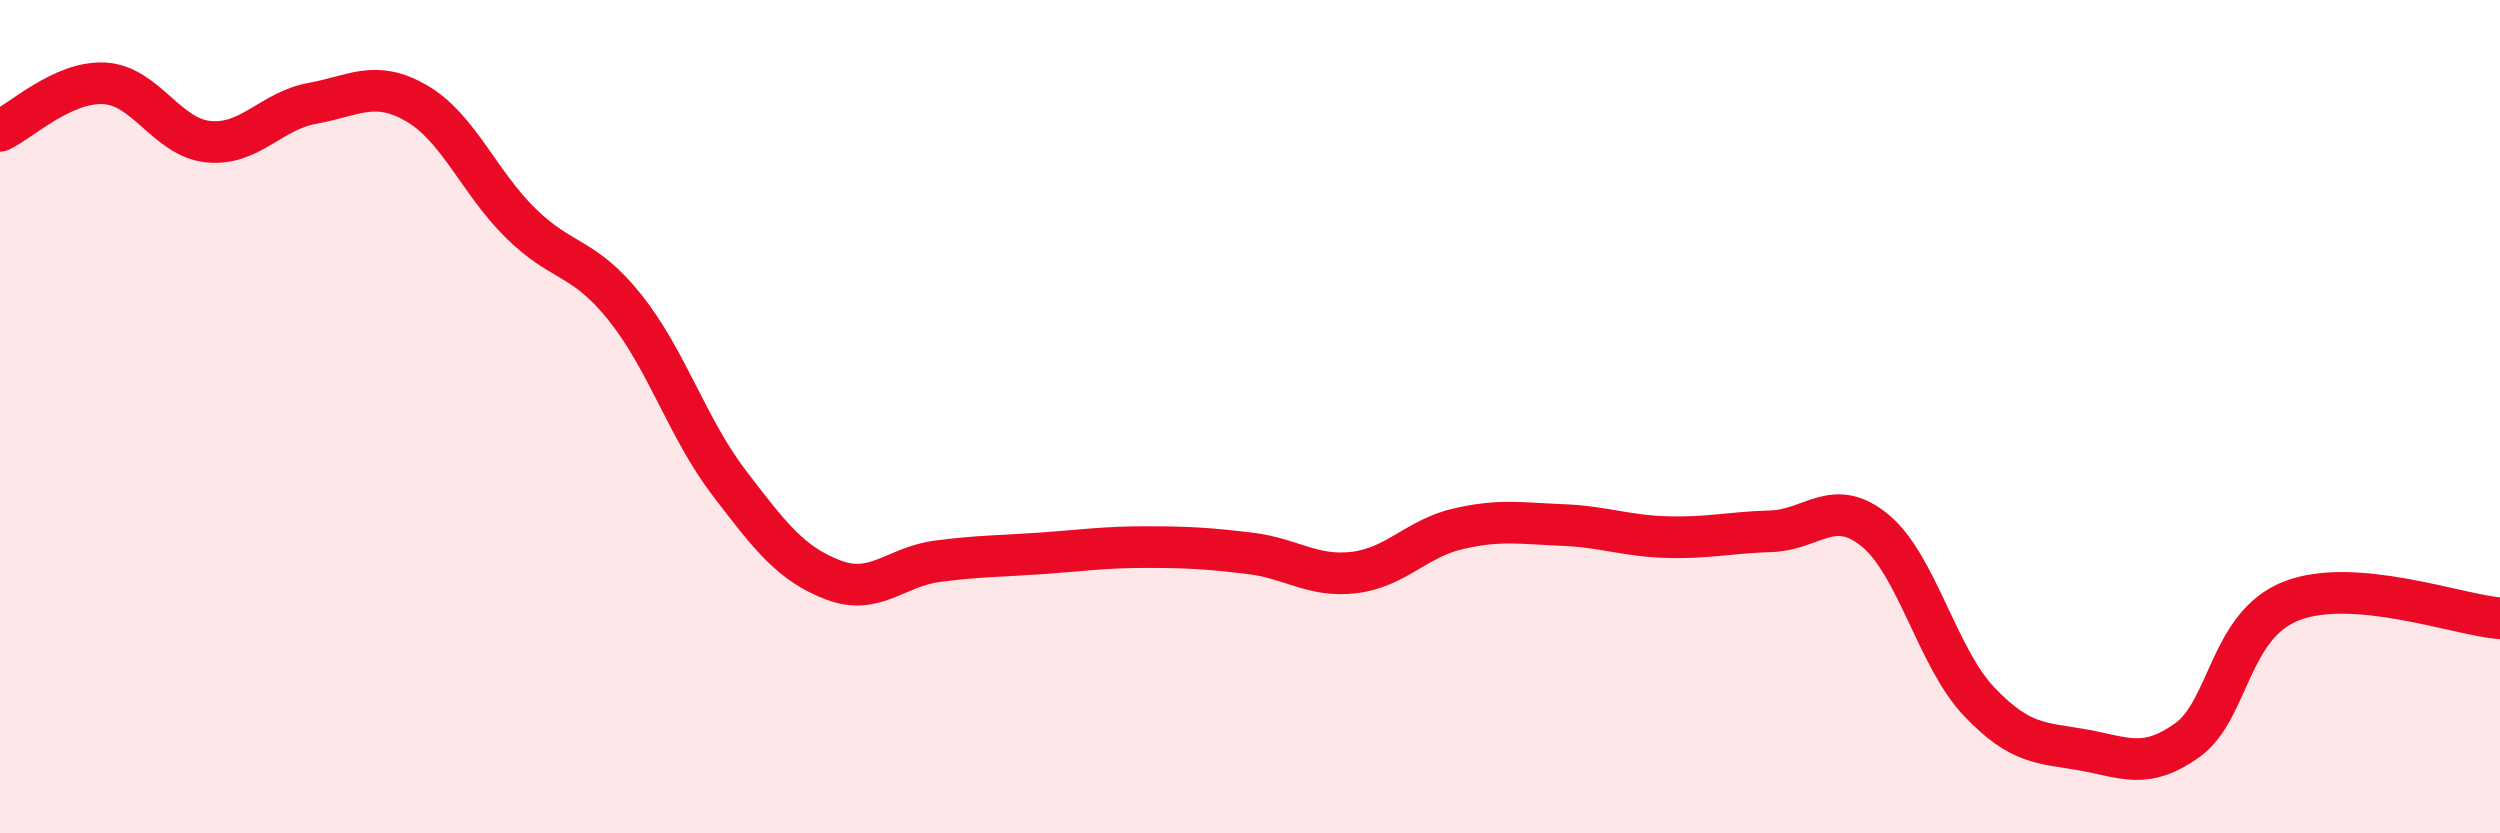
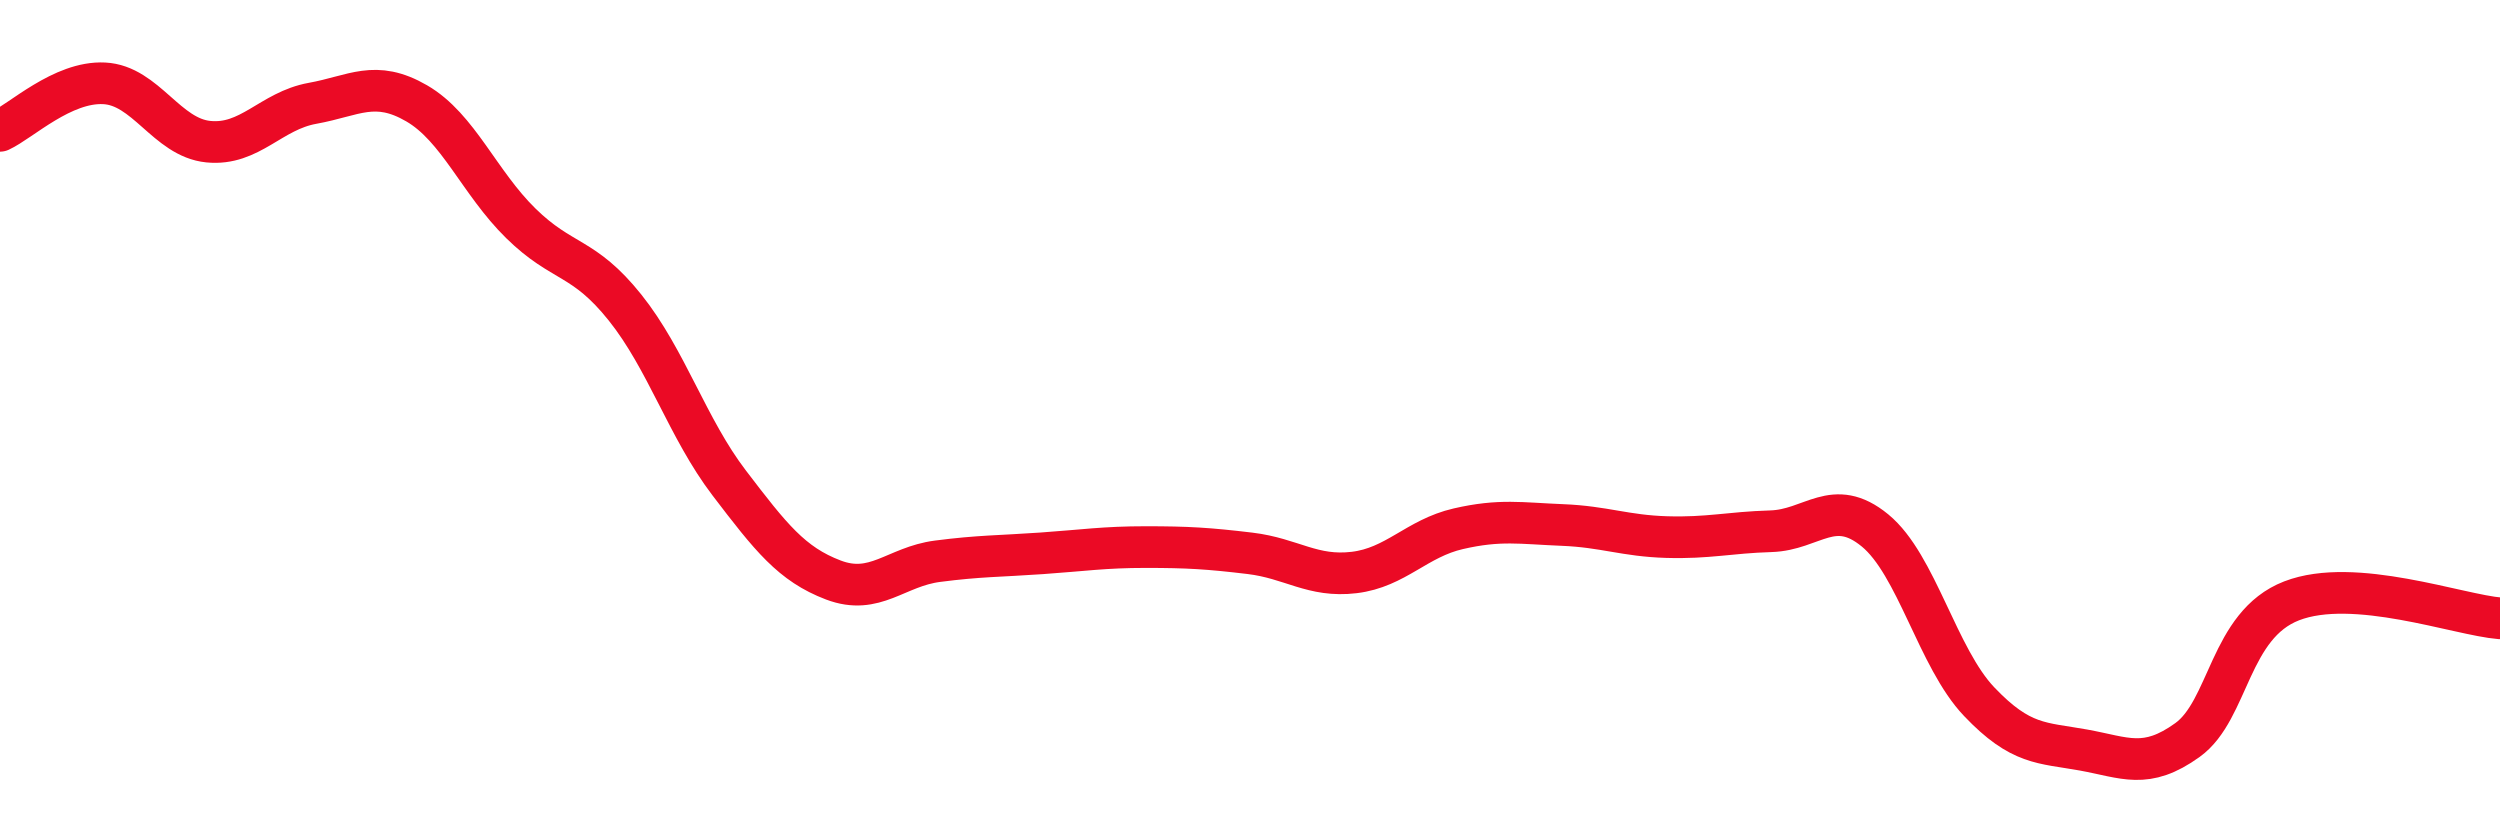
<svg xmlns="http://www.w3.org/2000/svg" width="60" height="20" viewBox="0 0 60 20">
-   <path d="M 0,3.14 C 0.5,2.91 1.5,1.95 2.5,2 C 3.5,2.05 4,3.3 5,3.4 C 6,3.5 6.5,2.66 7.5,2.48 C 8.5,2.3 9,1.9 10,2.48 C 11,3.06 11.5,4.38 12.5,5.36 C 13.5,6.34 14,6.13 15,7.38 C 16,8.63 16.5,10.28 17.5,11.59 C 18.5,12.9 19,13.54 20,13.92 C 21,14.3 21.5,13.6 22.5,13.47 C 23.5,13.34 24,13.35 25,13.28 C 26,13.21 26.5,13.13 27.5,13.13 C 28.5,13.13 29,13.16 30,13.28 C 31,13.4 31.5,13.86 32.5,13.74 C 33.5,13.62 34,12.92 35,12.69 C 36,12.46 36.5,12.56 37.5,12.6 C 38.5,12.64 39,12.86 40,12.89 C 41,12.92 41.5,12.78 42.5,12.75 C 43.5,12.72 44,11.91 45,12.73 C 46,13.55 46.5,15.79 47.5,16.84 C 48.5,17.89 49,17.82 50,18 C 51,18.18 51.5,18.48 52.5,17.76 C 53.5,17.04 53.5,15 55,14.42 C 56.5,13.84 59,14.76 60,14.84L60 20L0 20Z" fill="#EB0A25" opacity="0.1" stroke-linecap="round" stroke-linejoin="round" />
  <path d="M 0,3.14 C 0.5,2.91 1.5,1.95 2.5,2 C 3.5,2.05 4,3.3 5,3.4 C 6,3.5 6.5,2.66 7.5,2.48 C 8.5,2.3 9,1.9 10,2.48 C 11,3.06 11.5,4.38 12.5,5.36 C 13.5,6.34 14,6.13 15,7.38 C 16,8.63 16.5,10.28 17.5,11.59 C 18.5,12.9 19,13.54 20,13.92 C 21,14.3 21.5,13.6 22.5,13.47 C 23.5,13.34 24,13.35 25,13.28 C 26,13.21 26.5,13.13 27.5,13.13 C 28.5,13.13 29,13.16 30,13.28 C 31,13.4 31.5,13.86 32.5,13.74 C 33.5,13.62 34,12.92 35,12.69 C 36,12.46 36.5,12.56 37.5,12.6 C 38.5,12.64 39,12.86 40,12.89 C 41,12.92 41.5,12.78 42.5,12.75 C 43.5,12.72 44,11.91 45,12.73 C 46,13.55 46.5,15.79 47.5,16.84 C 48.5,17.89 49,17.82 50,18 C 51,18.18 51.5,18.48 52.5,17.76 C 53.5,17.04 53.5,15 55,14.42 C 56.5,13.84 59,14.76 60,14.84" stroke="#EB0A25" stroke-width="1" fill="none" stroke-linecap="round" stroke-linejoin="round" />
</svg>